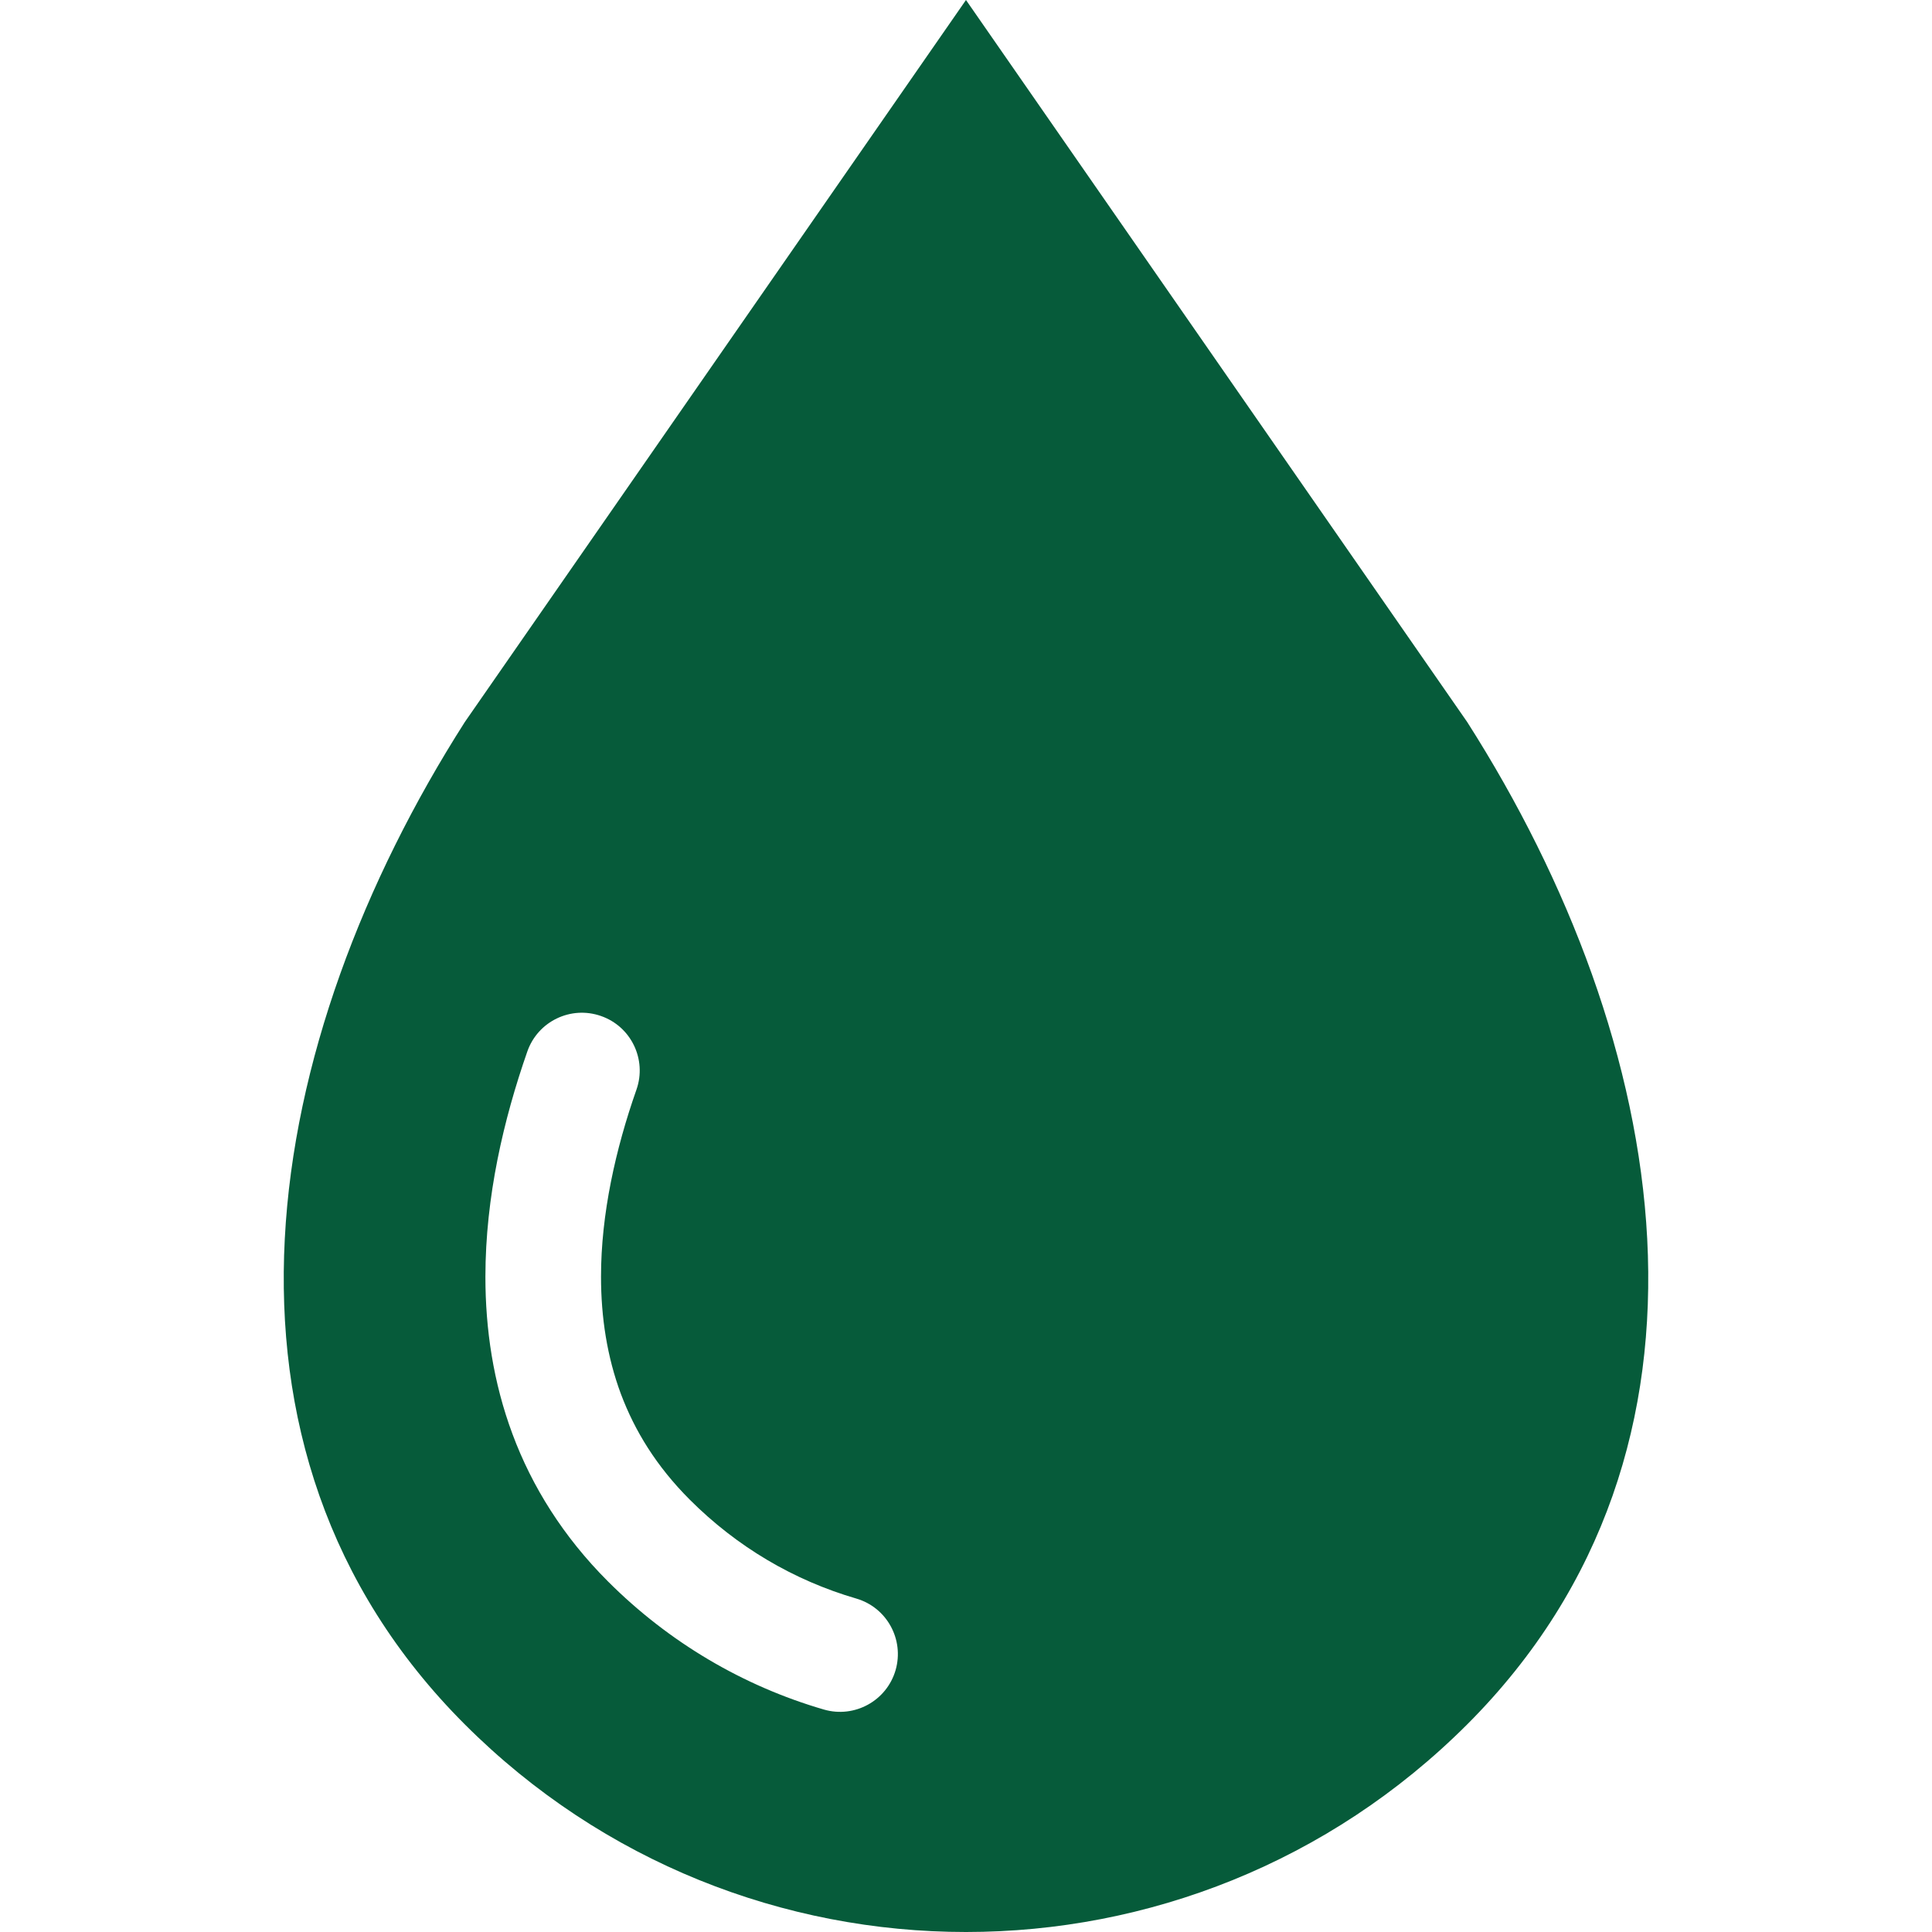
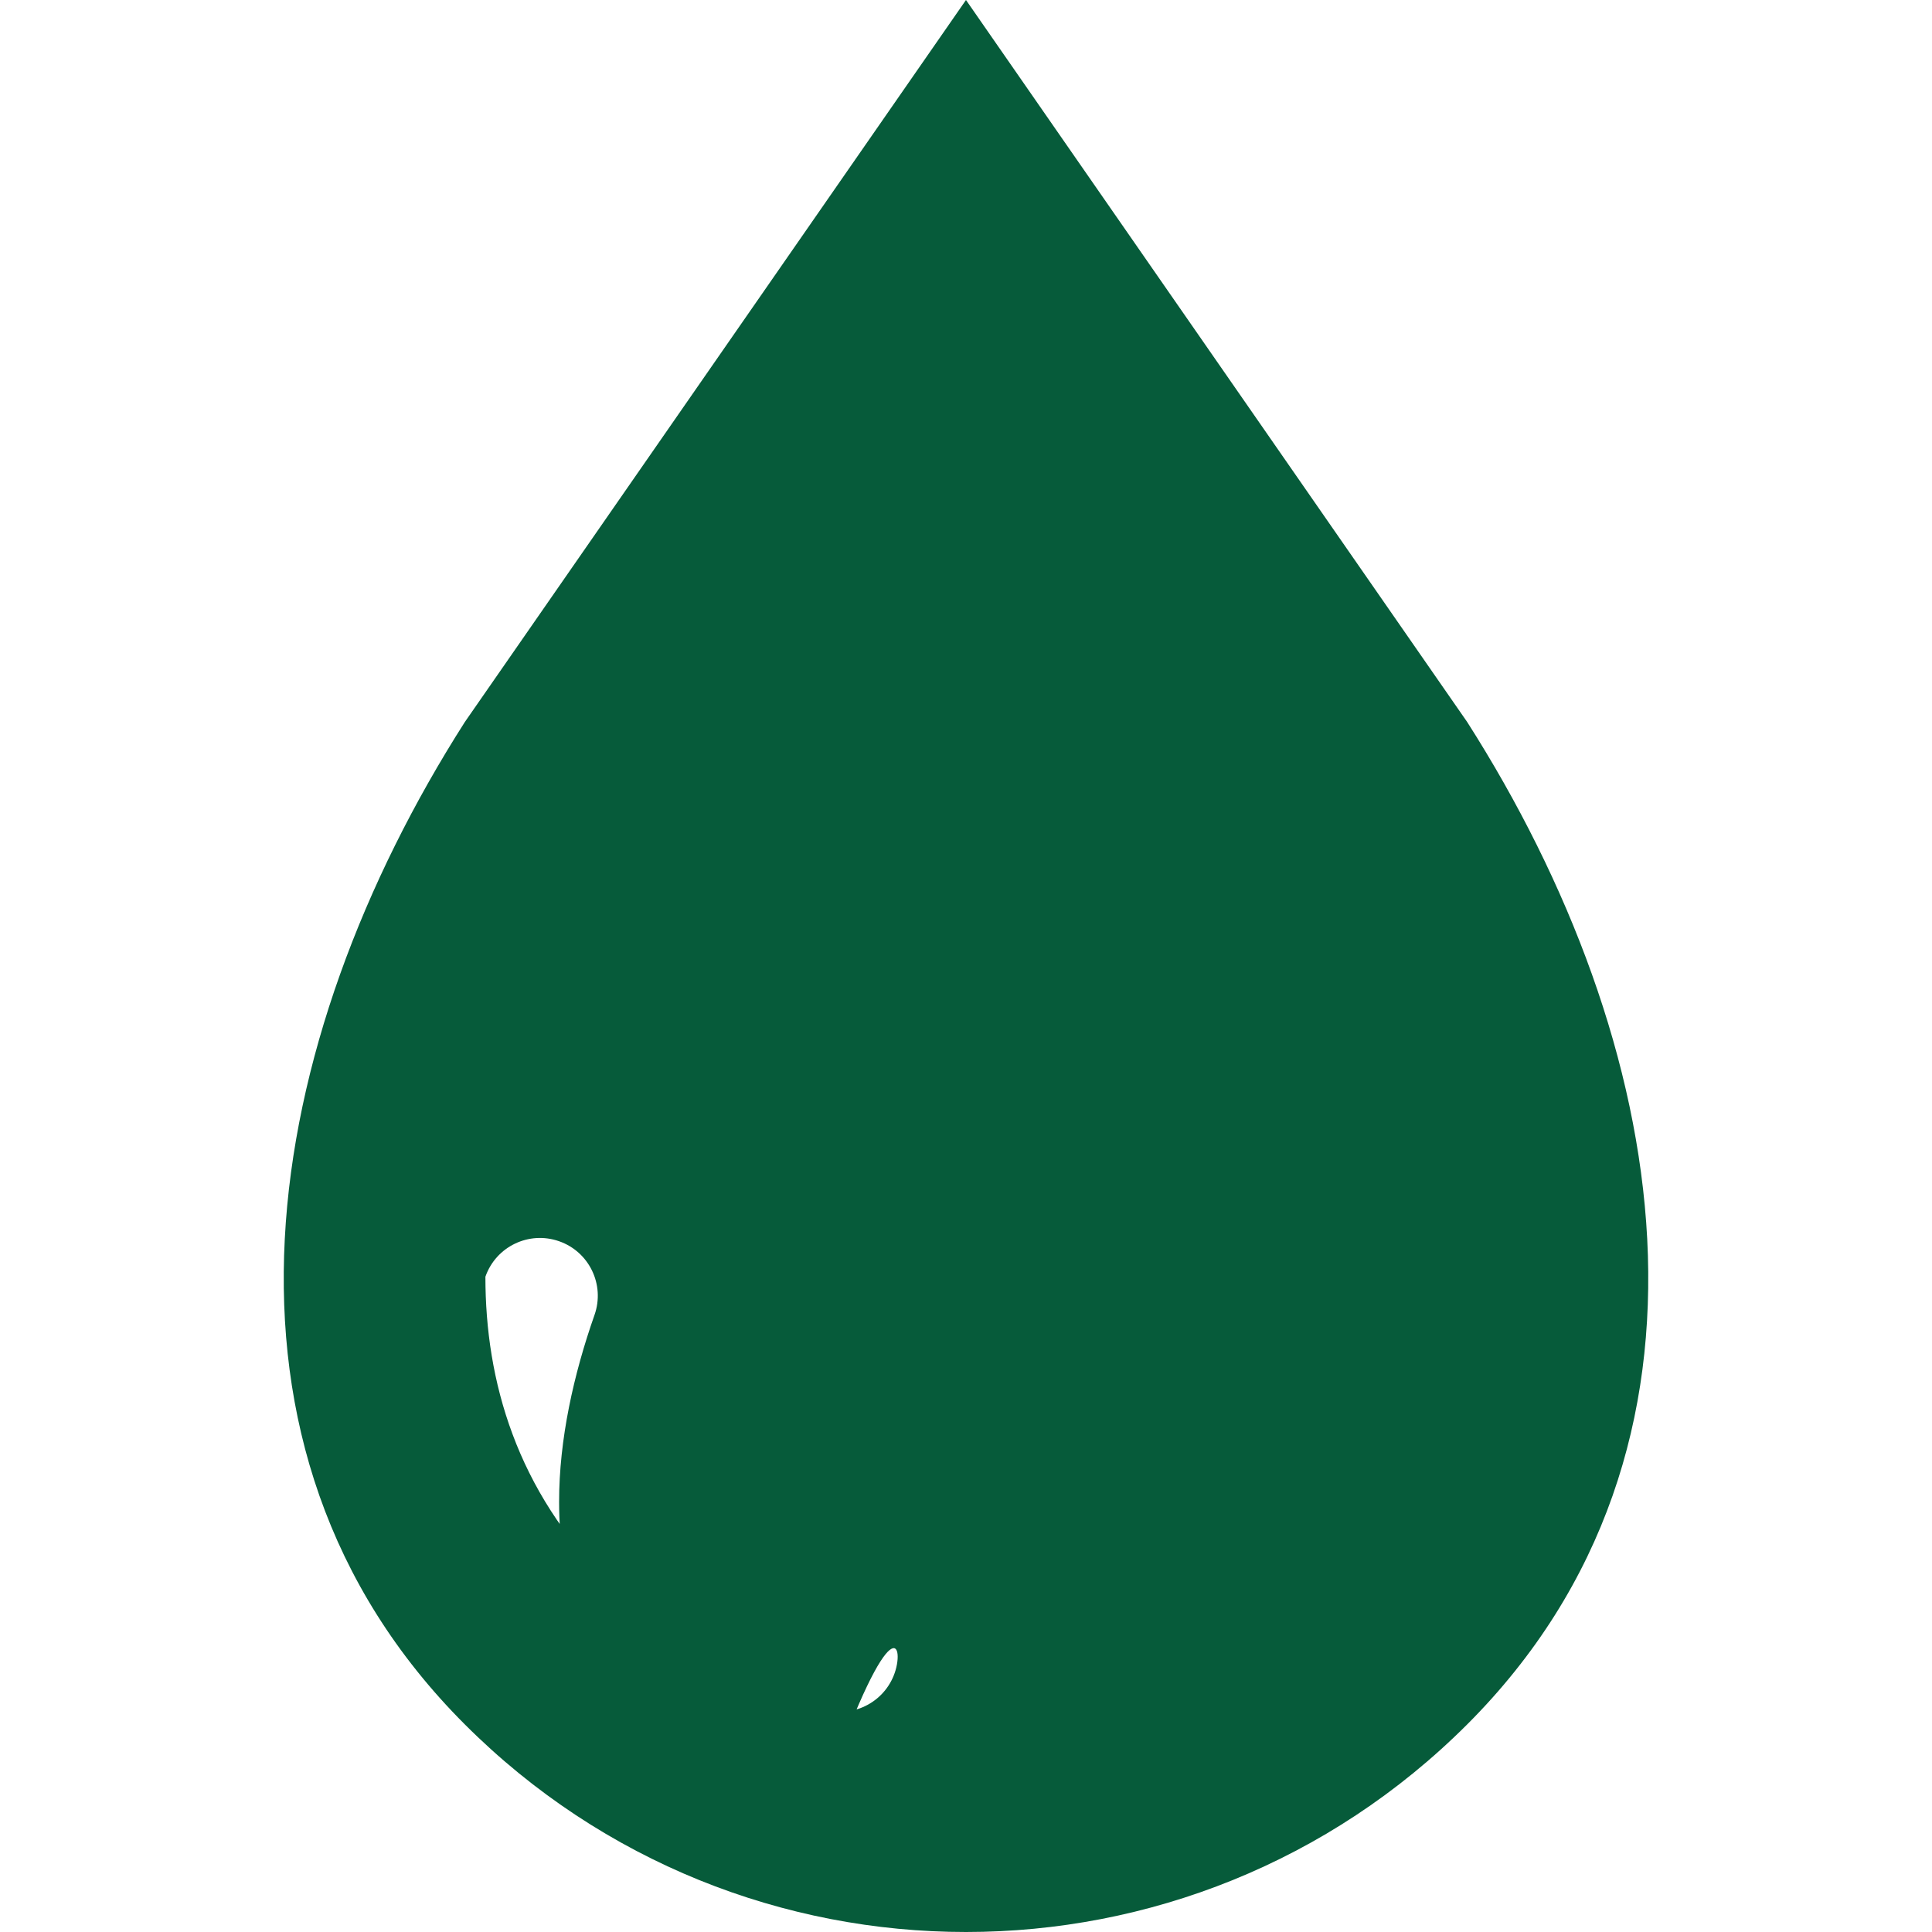
<svg xmlns="http://www.w3.org/2000/svg" xml:space="preserve" style="width: 256px; height: 256px; opacity: 1;" viewBox="0 0 512 512" height="512px" width="512px" y="0px" x="0px" id="_x32_" version="1.1">
  <style type="text/css">

	.st0{fill:#4B4B4B;}

</style>
  <g>
-     <path style="fill: rgb(6, 91, 58);" d="M388.823,191.344L255.995,0L123.183,191.344c-53.875,84.438-73.359,192.281,0,265.641   C159.854,493.656,207.917,512,255.995,512s96.141-18.344,132.828-55.016C462.167,383.625,442.698,275.781,388.823,191.344z    M237.339,442.609c-2.359,8.125-10.875,12.797-19,10.438c-21.422-6.234-41.109-17.828-57.25-33.984   c-11.844-11.844-20.125-25.172-25.25-38.953c-5.156-13.797-7.203-27.969-7.203-41.766c0.016-21.266,4.828-41.672,11.109-59.688   c2.797-8,11.531-12.203,19.516-9.406c8,2.781,12.203,11.531,9.406,19.516c-5.531,15.734-9.406,33.016-9.391,49.578   c0,10.781,1.609,21.219,5.266,31.063c3.703,9.844,9.422,19.172,18.234,28c12.531,12.547,27.625,21.406,44.125,26.219   C235.026,425.984,239.683,434.484,237.339,442.609z" class="st0" />
+     <path style="fill: rgb(6, 91, 58);" d="M388.823,191.344L255.995,0L123.183,191.344c-53.875,84.438-73.359,192.281,0,265.641   C159.854,493.656,207.917,512,255.995,512s96.141-18.344,132.828-55.016C462.167,383.625,442.698,275.781,388.823,191.344z    M237.339,442.609c-2.359,8.125-10.875,12.797-19,10.438c-21.422-6.234-41.109-17.828-57.25-33.984   c-11.844-11.844-20.125-25.172-25.25-38.953c-5.156-13.797-7.203-27.969-7.203-41.766c2.797-8,11.531-12.203,19.516-9.406c8,2.781,12.203,11.531,9.406,19.516c-5.531,15.734-9.406,33.016-9.391,49.578   c0,10.781,1.609,21.219,5.266,31.063c3.703,9.844,9.422,19.172,18.234,28c12.531,12.547,27.625,21.406,44.125,26.219   C235.026,425.984,239.683,434.484,237.339,442.609z" class="st0" />
  </g>
</svg>